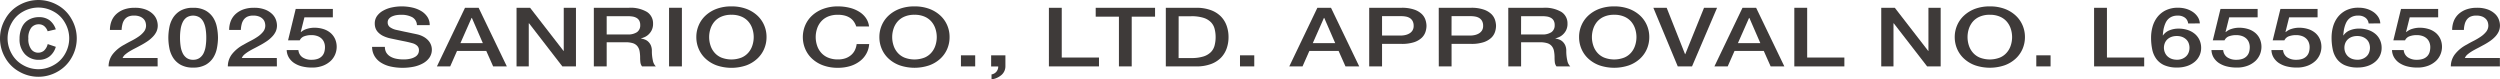
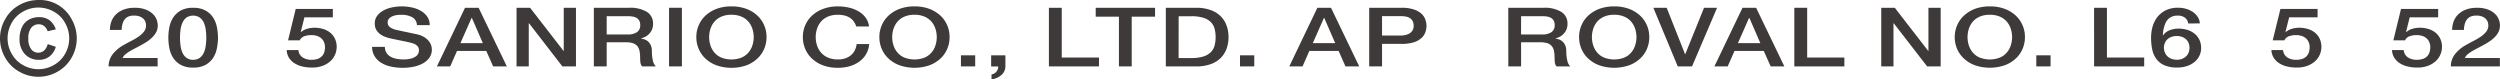
<svg xmlns="http://www.w3.org/2000/svg" width="273.797" height="8.694">
  <defs>
    <clipPath id="a">
      <path data-name="長方形 273" fill="none" d="M0 0h273.797v8.694H0z" />
    </clipPath>
  </defs>
  <g data-name="グループ 244" clip-path="url(#a)" fill="#3e3a39">
-     <path data-name="パス 1706" d="M4.206.001a4.293 4.293 0 0 1 2.073.541A3.93 3.93 0 0 1 7.84 2.095a4.209 4.209 0 0 1 .012 4.2A3.991 3.991 0 0 1 6.3 7.85a4.209 4.209 0 0 1-4.188 0A3.964 3.964 0 0 1 .56 6.301a4.189 4.189 0 0 1 .01-4.2A3.9 3.9 0 0 1 2.131.542 4.283 4.283 0 0 1 4.206.001m0 .826a3.443 3.443 0 0 0-1.667.435 3.147 3.147 0 0 0-1.255 1.239 3.434 3.434 0 0 0-.454 1.7 3.386 3.386 0 0 0 .447 1.68 3.151 3.151 0 0 0 1.248 1.248 3.362 3.362 0 0 0 3.359 0 3.156 3.156 0 0 0 1.249-1.246 3.376 3.376 0 0 0-.008-3.374 3.113 3.113 0 0 0-1.254-1.247A3.447 3.447 0 0 0 4.206.827m1.02 4 .885.3a2.035 2.035 0 0 1-.693 1.057 1.841 1.841 0 0 1-1.153.368 2.029 2.029 0 0 1-1.53-.616 2.334 2.334 0 0 1-.593-1.694 2.924 2.924 0 0 1 .264-1.263 1.8 1.8 0 0 1 .76-.828 2.256 2.256 0 0 1 1.111-.275 1.919 1.919 0 0 1 1.128.325 2.085 2.085 0 0 1 .706 1.014l-.891.208a1.264 1.264 0 0 0-.4-.581.931.931 0 0 0-.579-.181 1.02 1.02 0 0 0-.818.377 1.792 1.792 0 0 0-.318 1.176 1.826 1.826 0 0 0 .314 1.18.939.939 0 0 0 .749.377 1 1 0 0 0 .639-.214 1.434 1.434 0 0 0 .416-.722" />
+     <path data-name="パス 1706" d="M4.206.001A3.93 3.93 0 0 1 7.84 2.095a4.209 4.209 0 0 1 .012 4.2A3.991 3.991 0 0 1 6.3 7.85a4.209 4.209 0 0 1-4.188 0A3.964 3.964 0 0 1 .56 6.301a4.189 4.189 0 0 1 .01-4.2A3.9 3.9 0 0 1 2.131.542 4.283 4.283 0 0 1 4.206.001m0 .826a3.443 3.443 0 0 0-1.667.435 3.147 3.147 0 0 0-1.255 1.239 3.434 3.434 0 0 0-.454 1.7 3.386 3.386 0 0 0 .447 1.68 3.151 3.151 0 0 0 1.248 1.248 3.362 3.362 0 0 0 3.359 0 3.156 3.156 0 0 0 1.249-1.246 3.376 3.376 0 0 0-.008-3.374 3.113 3.113 0 0 0-1.254-1.247A3.447 3.447 0 0 0 4.206.827m1.02 4 .885.3a2.035 2.035 0 0 1-.693 1.057 1.841 1.841 0 0 1-1.153.368 2.029 2.029 0 0 1-1.53-.616 2.334 2.334 0 0 1-.593-1.694 2.924 2.924 0 0 1 .264-1.263 1.8 1.8 0 0 1 .76-.828 2.256 2.256 0 0 1 1.111-.275 1.919 1.919 0 0 1 1.128.325 2.085 2.085 0 0 1 .706 1.014l-.891.208a1.264 1.264 0 0 0-.4-.581.931.931 0 0 0-.579-.181 1.02 1.02 0 0 0-.818.377 1.792 1.792 0 0 0-.318 1.176 1.826 1.826 0 0 0 .314 1.18.939.939 0 0 0 .749.377 1 1 0 0 0 .639-.214 1.434 1.434 0 0 0 .416-.722" />
    <path data-name="パス 1707" d="M17.265 7.273h-5.372a2.186 2.186 0 0 1 .472-1.365 3.954 3.954 0 0 1 1.258-1.018c.256-.15.522-.293.8-.435a6.666 6.666 0 0 0 .764-.454 2.7 2.7 0 0 0 .572-.527 1.074 1.074 0 0 0 .237-.654 1.37 1.37 0 0 0-.052-.362.865.865 0 0 0-.2-.36 1.12 1.12 0 0 0-.406-.279 1.694 1.694 0 0 0-.672-.112 1.5 1.5 0 0 0-.637.121 1.061 1.061 0 0 0-.4.333 1.407 1.407 0 0 0-.223.5 2.894 2.894 0 0 0-.087.62h-1.28a2.674 2.674 0 0 1 .173-.968 2.1 2.1 0 0 1 .524-.77 2.525 2.525 0 0 1 .843-.506 3.37 3.37 0 0 1 1.167-.185 3.293 3.293 0 0 1 1.203.191 2.3 2.3 0 0 1 .78.477 1.68 1.68 0 0 1 .423.624 1.912 1.912 0 0 1 .125.645 1.592 1.592 0 0 1-.146.683 2.141 2.141 0 0 1-.4.56 3.68 3.68 0 0 1-.56.475c-.212.142-.429.279-.654.4s-.45.246-.674.36-.433.227-.624.341a3.676 3.676 0 0 0-.5.354 1.009 1.009 0 0 0-.293.393h3.834Z" />
    <path data-name="パス 1708" d="M21.15.854a2.7 2.7 0 0 1 1.378.31 2.378 2.378 0 0 1 .833.791 3.041 3.041 0 0 1 .4 1.057 6.148 6.148 0 0 1 .114 1.116 6.126 6.126 0 0 1-.111 1.116 3.041 3.041 0 0 1-.4 1.057 2.342 2.342 0 0 1-.833.791 2.723 2.723 0 0 1-1.378.31 2.72 2.72 0 0 1-1.376-.31 2.342 2.342 0 0 1-.833-.791 3.041 3.041 0 0 1-.4-1.057 6.126 6.126 0 0 1-.108-1.113 6.148 6.148 0 0 1 .108-1.116 3.041 3.041 0 0 1 .4-1.057 2.378 2.378 0 0 1 .831-.794 2.7 2.7 0 0 1 1.375-.31m0 5.692a1.2 1.2 0 0 0 .7-.194 1.353 1.353 0 0 0 .445-.522 2.581 2.581 0 0 0 .229-.768 6.076 6.076 0 0 0 .067-.935 5.984 5.984 0 0 0-.067-.93 2.653 2.653 0 0 0-.229-.77 1.344 1.344 0 0 0-.445-.524 1.36 1.36 0 0 0-1.4 0 1.366 1.366 0 0 0-.439.524 2.653 2.653 0 0 0-.229.77 5.984 5.984 0 0 0-.067.93 6.077 6.077 0 0 0 .067.935 2.581 2.581 0 0 0 .229.768 1.374 1.374 0 0 0 .439.522 1.188 1.188 0 0 0 .7.194" />
-     <path data-name="パス 1709" d="M30.325 7.273h-5.372a2.186 2.186 0 0 1 .472-1.365 3.954 3.954 0 0 1 1.257-1.018c.256-.15.522-.293.8-.435a6.666 6.666 0 0 0 .764-.454 2.7 2.7 0 0 0 .572-.527 1.074 1.074 0 0 0 .237-.654 1.37 1.37 0 0 0-.052-.362.865.865 0 0 0-.2-.36 1.12 1.12 0 0 0-.406-.279 1.694 1.694 0 0 0-.672-.112 1.5 1.5 0 0 0-.637.121 1.061 1.061 0 0 0-.4.333 1.407 1.407 0 0 0-.223.5 2.894 2.894 0 0 0-.087.62h-1.28a2.674 2.674 0 0 1 .173-.968 2.1 2.1 0 0 1 .524-.768 2.525 2.525 0 0 1 .847-.508 3.37 3.37 0 0 1 1.164-.185 3.293 3.293 0 0 1 1.2.189 2.3 2.3 0 0 1 .78.477 1.68 1.68 0 0 1 .423.624 1.912 1.912 0 0 1 .125.645 1.592 1.592 0 0 1-.146.683 2.141 2.141 0 0 1-.4.56 3.68 3.68 0 0 1-.56.475c-.212.142-.429.279-.654.4s-.45.246-.674.36-.433.227-.624.341a3.676 3.676 0 0 0-.5.354 1.009 1.009 0 0 0-.293.393h3.834Z" />
    <path data-name="パス 1710" d="M32.385.979h4.069v.918H33.34l-.4 1.6.021.019a1.714 1.714 0 0 1 .66-.356 2.711 2.711 0 0 1 .793-.123 3.259 3.259 0 0 1 1.045.158 2.26 2.26 0 0 1 .776.441 1.909 1.909 0 0 1 .477.67 2.134 2.134 0 0 1 .162.837 2.169 2.169 0 0 1-.152.776 2.08 2.08 0 0 1-.483.731 2.593 2.593 0 0 1-.849.537 3.251 3.251 0 0 1-1.234.212 4.387 4.387 0 0 1-1.064-.123 2.787 2.787 0 0 1-.86-.362 1.924 1.924 0 0 1-.589-.6 1.69 1.69 0 0 1-.244-.83h1.282a1.06 1.06 0 0 0 .439.787 1.69 1.69 0 0 0 1.009.275 1.949 1.949 0 0 0 .687-.108 1.19 1.19 0 0 0 .456-.3 1.116 1.116 0 0 0 .246-.439 1.965 1.965 0 0 0 .073-.541 1.385 1.385 0 0 0-.089-.5 1.141 1.141 0 0 0-.271-.42 1.282 1.282 0 0 0-.464-.285 1.886 1.886 0 0 0-.67-.108 2.25 2.25 0 0 0-.758.121.857.857 0 0 0-.512.454h-1.28Z" />
    <path data-name="パス 1711" d="M42.153 5.133a1.211 1.211 0 0 0 .156.631 1.27 1.27 0 0 0 .439.427 2.029 2.029 0 0 0 .647.241 3.942 3.942 0 0 0 .793.077 3.161 3.161 0 0 0 .782-.085 1.743 1.743 0 0 0 .529-.219.864.864 0 0 0 .293-.312.791.791 0 0 0 .089-.356.655.655 0 0 0-.21-.541 1.226 1.226 0 0 0-.452-.25c-.287-.083-.618-.162-1-.237s-.845-.173-1.4-.291a3.583 3.583 0 0 1-.86-.283 1.969 1.969 0 0 1-.545-.393 1.289 1.289 0 0 1-.287-.456 1.512 1.512 0 0 1-.083-.5 1.4 1.4 0 0 1 .252-.839 2.02 2.02 0 0 1 .674-.583 3.286 3.286 0 0 1 .947-.35A5.113 5.113 0 0 1 43.984.7a5.286 5.286 0 0 1 1.186.131 3.274 3.274 0 0 1 .978.391 2.083 2.083 0 0 1 .668.643 1.6 1.6 0 0 1 .246.885h-1.4a1.025 1.025 0 0 0-.529-.874 2.51 2.51 0 0 0-1.2-.256 3.245 3.245 0 0 0-.508.037 1.88 1.88 0 0 0-.47.137.96.96 0 0 0-.356.256.588.588 0 0 0-.139.4.629.629 0 0 0 .262.535 1.906 1.906 0 0 0 .691.291l.354.075c.208.048.437.1.691.15s.506.108.749.158.418.087.522.112a2.642 2.642 0 0 1 .687.271 1.964 1.964 0 0 1 .487.389 1.471 1.471 0 0 1 .293.475 1.428 1.428 0 0 1 .1.5 1.527 1.527 0 0 1-.277.922 2.1 2.1 0 0 1-.724.624 3.567 3.567 0 0 1-1.025.362 6.067 6.067 0 0 1-1.168.112 6 6 0 0 1-1.295-.135 3.318 3.318 0 0 1-1.055-.414 2.148 2.148 0 0 1-.72-.714 1.973 1.973 0 0 1-.281-1.03Z" />
    <path data-name="パス 1712" d="M50.927.854h1.492l3.091 6.421h-1.5l-.756-1.7h-3.2l-.751 1.7h-1.454Zm-.5 3.867h2.452l-1.2-2.76h-.033Z" />
    <path data-name="パス 1713" d="M56.571.852h1.484l3.665 4.729h.021V.852h1.338v6.421H61.59l-3.648-4.72h-.033v4.72h-1.338Z" />
    <path data-name="パス 1714" d="M65.036.852h3.834a3.532 3.532 0 0 1 1.99.458 1.472 1.472 0 0 1 .662 1.278 1.543 1.543 0 0 1-.169.76 1.627 1.627 0 0 1-.391.485 1.529 1.529 0 0 1-.445.264 3.72 3.72 0 0 1-.318.11v.017a1.628 1.628 0 0 1 .385.092 1.123 1.123 0 0 1 .389.227 1.257 1.257 0 0 1 .3.41 1.5 1.5 0 0 1 .119.629 4.61 4.61 0 0 0 .106 1.03 1.242 1.242 0 0 0 .331.662h-1.511a.927.927 0 0 1-.185-.46 4.802 4.802 0 0 1-.027-.483 3.824 3.824 0 0 0-.067-.762 1.208 1.208 0 0 0-.251-.532 1.034 1.034 0 0 0-.489-.31 2.7 2.7 0 0 0-.793-.1h-2.063v2.646h-1.407Zm1.407 2.922h2.3a1.721 1.721 0 0 0 1.024-.256.89.89 0 0 0 .35-.768 1.008 1.008 0 0 0-.112-.5.8.8 0 0 0-.31-.3 1.312 1.312 0 0 0-.45-.144 3.862 3.862 0 0 0-.522-.035h-2.28Z" />
    <path data-name="長方形 269" d="M73.274.851h1.407v6.421h-1.407z" />
    <path data-name="パス 1715" d="M80.105.7a4.587 4.587 0 0 1 1.615.264 3.635 3.635 0 0 1 1.209.728 3.123 3.123 0 0 1 .76 1.072 3.208 3.208 0 0 1 .26 1.3 3.241 3.241 0 0 1-.264 1.3 3.115 3.115 0 0 1-.76 1.07 3.56 3.56 0 0 1-1.205.73 5.041 5.041 0 0 1-3.222 0 3.56 3.56 0 0 1-1.209-.724 3.115 3.115 0 0 1-.764-1.076 3.241 3.241 0 0 1-.264-1.3 3.208 3.208 0 0 1 .264-1.3 3.123 3.123 0 0 1 .76-1.072 3.635 3.635 0 0 1 1.209-.728A4.587 4.587 0 0 1 80.105.7m0 .918a2.69 2.69 0 0 0-1.107.206 2.059 2.059 0 0 0-.758.552 2.276 2.276 0 0 0-.433.787 2.927 2.927 0 0 0 0 1.8 2.2 2.2 0 0 0 .433.787 2.018 2.018 0 0 0 .758.554 3.049 3.049 0 0 0 2.215 0 2.018 2.018 0 0 0 .758-.554 2.2 2.2 0 0 0 .433-.787 2.927 2.927 0 0 0 0-1.8 2.276 2.276 0 0 0-.433-.787 2.059 2.059 0 0 0-.758-.552 2.69 2.69 0 0 0-1.107-.206" />
    <path data-name="パス 1716" d="M93.772 2.896a1.945 1.945 0 0 0-.248-.512 1.559 1.559 0 0 0-.4-.406 1.932 1.932 0 0 0-.581-.264 2.757 2.757 0 0 0-.77-.094 2.714 2.714 0 0 0-1.105.2 2.07 2.07 0 0 0-.758.554 2.239 2.239 0 0 0-.433.787 2.927 2.927 0 0 0 0 1.8 2.2 2.2 0 0 0 .433.787 2.047 2.047 0 0 0 .758.554 2.714 2.714 0 0 0 1.105.206 2.429 2.429 0 0 0 .833-.129 1.9 1.9 0 0 0 .618-.36 1.666 1.666 0 0 0 .406-.535 2.109 2.109 0 0 0 .189-.656h1.372a2.532 2.532 0 0 1-.31 1.051 2.586 2.586 0 0 1-.714.822 3.325 3.325 0 0 1-1.053.535 4.554 4.554 0 0 1-1.34.189 4.6 4.6 0 0 1-1.615-.261 3.57 3.57 0 0 1-1.207-.724 3.109 3.109 0 0 1-.762-1.076 3.323 3.323 0 0 1 0-2.6 3.121 3.121 0 0 1 .762-1.07 3.612 3.612 0 0 1 1.207-.723A4.547 4.547 0 0 1 91.77.7a5.268 5.268 0 0 1 1.27.15 3.551 3.551 0 0 1 1.051.433 2.443 2.443 0 0 1 .739.687 2.074 2.074 0 0 1 .348.926Z" />
    <path data-name="パス 1717" d="M100.152.7a4.587 4.587 0 0 1 1.611.264 3.635 3.635 0 0 1 1.209.728 3.123 3.123 0 0 1 .763 1.072 3.208 3.208 0 0 1 .261 1.3 3.241 3.241 0 0 1-.261 1.3 3.115 3.115 0 0 1-.76 1.07 3.56 3.56 0 0 1-1.209.724 5.041 5.041 0 0 1-3.222 0 3.56 3.56 0 0 1-1.209-.722 3.115 3.115 0 0 1-.763-1.072 3.241 3.241 0 0 1-.264-1.3 3.208 3.208 0 0 1 .264-1.3 3.123 3.123 0 0 1 .76-1.072 3.635 3.635 0 0 1 1.209-.728A4.587 4.587 0 0 1 100.152.7m0 .918a2.69 2.69 0 0 0-1.107.206 2.059 2.059 0 0 0-.758.552 2.276 2.276 0 0 0-.433.787 2.927 2.927 0 0 0 0 1.8 2.2 2.2 0 0 0 .433.787 2.018 2.018 0 0 0 .758.554 3.049 3.049 0 0 0 2.215 0 2.018 2.018 0 0 0 .758-.554 2.2 2.2 0 0 0 .433-.787 2.927 2.927 0 0 0 0-1.8 2.276 2.276 0 0 0-.433-.787 2.059 2.059 0 0 0-.758-.552 2.69 2.69 0 0 0-1.107-.206" />
    <path data-name="長方形 270" d="M105.241 6.059h1.561v1.213h-1.561z" />
    <path data-name="パス 1718" d="M108.548 6.059h1.563v1.213a1.25 1.25 0 0 1-.427.935 2.079 2.079 0 0 1-1.093.487v-.546a.853.853 0 0 0 .733-.872h-.776Z" />
    <path data-name="パス 1719" d="M114.875.852h1.406v5.449h4.079v.972h-5.485Z" />
    <path data-name="パス 1720" d="M120 .852h6.5v.972h-2.556v5.449h-1.4V1.824H120Z" />
    <path data-name="パス 1721" d="M127.679.852h3.326a4.527 4.527 0 0 1 1.594.254 2.971 2.971 0 0 1 1.105.689 2.769 2.769 0 0 1 .635 1.02 3.683 3.683 0 0 1 .208 1.249 3.686 3.686 0 0 1-.208 1.251 2.786 2.786 0 0 1-.635 1.02 2.941 2.941 0 0 1-1.105.687 4.529 4.529 0 0 1-1.594.252h-3.326Zm1.4 5.505h1.384a4.345 4.345 0 0 0 1.345-.175 2.008 2.008 0 0 0 .816-.485 1.606 1.606 0 0 0 .4-.731 3.557 3.557 0 0 0 .11-.9 3.557 3.557 0 0 0-.11-.9 1.6 1.6 0 0 0-.4-.728 1.963 1.963 0 0 0-.816-.485 4.283 4.283 0 0 0-1.345-.175h-1.379Z" />
    <path data-name="長方形 271" d="M135.803 6.059h1.563v1.213h-1.563z" />
    <path data-name="パス 1722" d="M144.277.854h1.494l3.091 6.421h-1.505l-.756-1.7h-3.2l-.751 1.7h-1.451Zm-.5 3.867h2.452l-1.2-2.76h-.032Z" />
    <path data-name="パス 1723" d="M149.953.852h3.54a4.081 4.081 0 0 1 1.394.2 2.223 2.223 0 0 1 .833.493 1.576 1.576 0 0 1 .4.649 2.237 2.237 0 0 1 .108.645 2.213 2.213 0 0 1-.108.643 1.583 1.583 0 0 1-.4.643 2.222 2.222 0 0 1-.833.491 4.263 4.263 0 0 1-1.394.191h-2.133v2.466h-1.407Zm1.407 3.041h2.056a2.3 2.3 0 0 0 .483-.054 1.569 1.569 0 0 0 .454-.175.957.957 0 0 0 .339-.325.916.916 0 0 0 .129-.508 1.1 1.1 0 0 0-.112-.522.868.868 0 0 0-.3-.327 1.24 1.24 0 0 0-.437-.167 2.857 2.857 0 0 0-.529-.046h-2.083Z" />
-     <path data-name="パス 1724" d="M157.569.852h3.54a4.06 4.06 0 0 1 1.392.2 2.233 2.233 0 0 1 .835.493 1.576 1.576 0 0 1 .4.649 2.236 2.236 0 0 1 .108.645 2.212 2.212 0 0 1-.108.643 1.583 1.583 0 0 1-.4.643 2.231 2.231 0 0 1-.835.491 4.241 4.241 0 0 1-1.392.191h-2.135v2.466h-1.4Zm1.4 3.041h2.056a2.308 2.308 0 0 0 .485-.054 1.569 1.569 0 0 0 .454-.175.993.993 0 0 0 .339-.325.933.933 0 0 0 .127-.508 1.072 1.072 0 0 0-.112-.522.879.879 0 0 0-.3-.327 1.252 1.252 0 0 0-.439-.167 2.841 2.841 0 0 0-.529-.046h-2.076Z" />
    <path data-name="パス 1725" d="M165.184.852h3.834a3.519 3.519 0 0 1 1.988.458 1.469 1.469 0 0 1 .664 1.278 1.543 1.543 0 0 1-.169.76 1.631 1.631 0 0 1-.393.485 1.52 1.52 0 0 1-.443.264 3.577 3.577 0 0 1-.321.11v.017a1.643 1.643 0 0 1 .387.092 1.142 1.142 0 0 1 .387.227 1.252 1.252 0 0 1 .3.41 1.466 1.466 0 0 1 .119.629 4.6 4.6 0 0 0 .108 1.03 1.228 1.228 0 0 0 .331.662h-1.51a.908.908 0 0 1-.185-.46 4.33 4.33 0 0 1-.027-.483 3.823 3.823 0 0 0-.067-.762 1.187 1.187 0 0 0-.25-.531 1.024 1.024 0 0 0-.489-.31 2.692 2.692 0 0 0-.791-.1h-2.068v2.645h-1.4Zm1.4 2.922h2.3a1.721 1.721 0 0 0 1.034-.256.894.894 0 0 0 .348-.768.986.986 0 0 0-.112-.5.8.8 0 0 0-.31-.3 1.3 1.3 0 0 0-.447-.144 3.885 3.885 0 0 0-.522-.035h-2.286Z" />
    <path data-name="パス 1726" d="M176.783.7a4.6 4.6 0 0 1 1.613.264 3.677 3.677 0 0 1 1.209.728 3.151 3.151 0 0 1 .76 1.072 3.242 3.242 0 0 1 .262 1.3 3.275 3.275 0 0 1-.262 1.3 3.143 3.143 0 0 1-.76 1.07 3.6 3.6 0 0 1-1.209.724 5.047 5.047 0 0 1-3.224 0 3.6 3.6 0 0 1-1.209-.724 3.115 3.115 0 0 1-.76-1.07 3.241 3.241 0 0 1-.264-1.3 3.208 3.208 0 0 1 .264-1.3 3.123 3.123 0 0 1 .76-1.072 3.677 3.677 0 0 1 1.209-.728A4.6 4.6 0 0 1 176.783.7m0 .918a2.673 2.673 0 0 0-1.105.206 2.051 2.051 0 0 0-.76.552 2.306 2.306 0 0 0-.431.787 2.927 2.927 0 0 0 0 1.8 2.231 2.231 0 0 0 .431.787 2.01 2.01 0 0 0 .76.554 3.044 3.044 0 0 0 2.212 0 2.026 2.026 0 0 0 .76-.554 2.231 2.231 0 0 0 .431-.787 2.927 2.927 0 0 0 0-1.8 2.305 2.305 0 0 0-.431-.787 2.067 2.067 0 0 0-.76-.552 2.676 2.676 0 0 0-1.107-.206" />
    <path data-name="パス 1727" d="M181.073.852h1.459l2.013 5.08h.023l2.056-5.08h1.428l-2.744 6.421h-1.561Z" />
    <path data-name="パス 1728" d="M190.836.854h1.494l3.091 6.421h-1.5l-.756-1.7h-3.2l-.751 1.7h-1.456Zm-.5 3.867h2.452l-1.2-2.76h-.032Z" />
    <path data-name="パス 1729" d="M196.512.852h1.407v5.449h4.075v.972h-5.482Z" />
    <path data-name="パス 1730" d="M206.032.852h1.484l3.663 4.729h.021V.852h1.34v6.421h-1.482l-3.655-4.72h-.031v4.72h-1.34Z" />
    <path data-name="パス 1731" d="M217.921.7a4.6 4.6 0 0 1 1.616.264 3.646 3.646 0 0 1 1.207.728 3.128 3.128 0 0 1 .762 1.072 3.244 3.244 0 0 1 .264 1.295 3.276 3.276 0 0 1-.264 1.3 3.12 3.12 0 0 1-.762 1.07 3.57 3.57 0 0 1-1.207.724 5.047 5.047 0 0 1-3.224 0 3.57 3.57 0 0 1-1.207-.724 3.121 3.121 0 0 1-.762-1.065 3.276 3.276 0 0 1-.264-1.3 3.244 3.244 0 0 1 .264-1.295 3.128 3.128 0 0 1 .762-1.072 3.646 3.646 0 0 1 1.207-.733A4.6 4.6 0 0 1 217.921.7m0 .918a2.679 2.679 0 0 0-1.105.206 2.068 2.068 0 0 0-.76.552 2.347 2.347 0 0 0-.433.787 2.969 2.969 0 0 0 0 1.8 2.27 2.27 0 0 0 .433.787 2.026 2.026 0 0 0 .76.554 3.044 3.044 0 0 0 2.212 0 2 2 0 0 0 .758-.554 2.2 2.2 0 0 0 .435-.786 2.927 2.927 0 0 0 0-1.8 2.276 2.276 0 0 0-.433-.787 2.042 2.042 0 0 0-.758-.552 2.683 2.683 0 0 0-1.107-.206" />
    <path data-name="長方形 272" d="M223.013 6.059h1.563v1.213h-1.563z" />
    <path data-name="パス 1732" d="M229.341.852h1.409v5.449h4.079v.972h-5.486Z" />
    <path data-name="パス 1733" d="M239.644 2.571a.911.911 0 0 0-.341-.624 1.262 1.262 0 0 0-.805-.237 1.544 1.544 0 0 0-.6.1 1.339 1.339 0 0 0-.429.273 1.407 1.407 0 0 0-.281.391 2.738 2.738 0 0 0-.173.464 3.048 3.048 0 0 0-.1.479c-.021.16-.035.308-.05.445l.021.019a1.552 1.552 0 0 1 .714-.562 2.6 2.6 0 0 1 .984-.185 3.2 3.2 0 0 1 1.045.162 2.342 2.342 0 0 1 .78.445 1.935 1.935 0 0 1 .489.67 2.066 2.066 0 0 1 .169.837 1.95 1.95 0 0 1-.187.849 1.971 1.971 0 0 1-.531.683 2.568 2.568 0 0 1-.833.454 3.345 3.345 0 0 1-1.07.162 3.4 3.4 0 0 1-1.419-.256 2.156 2.156 0 0 1-.876-.7 2.652 2.652 0 0 1-.445-1.043 6.3 6.3 0 0 1-.123-1.29 4.435 4.435 0 0 1 .152-1.143 3.117 3.117 0 0 1 .5-1.047 2.645 2.645 0 0 1 .916-.77 3 3 0 0 1 1.4-.3 3.078 3.078 0 0 1 .889.125 2.625 2.625 0 0 1 .737.352 1.949 1.949 0 0 1 .522.539 1.448 1.448 0 0 1 .225.7Zm-1.236 3.973a1.522 1.522 0 0 0 .608-.114 1.338 1.338 0 0 0 .433-.289 1.138 1.138 0 0 0 .258-.42 1.455 1.455 0 0 0 .083-.489 1.414 1.414 0 0 0-.083-.485 1.1 1.1 0 0 0-.258-.41 1.358 1.358 0 0 0-.433-.283 1.6 1.6 0 0 0-.608-.108 1.675 1.675 0 0 0-.612.1 1.32 1.32 0 0 0-.445.279 1.15 1.15 0 0 0-.268.41 1.34 1.34 0 0 0-.092.493 1.356 1.356 0 0 0 .092.493 1.25 1.25 0 0 0 .268.42 1.345 1.345 0 0 0 .445.291 1.63 1.63 0 0 0 .612.108" />
-     <path data-name="パス 1734" d="M243.185.979h4.069v.918h-3.114l-.4 1.6.021.019a1.7 1.7 0 0 1 .658-.356 2.711 2.711 0 0 1 .793-.123 3.25 3.25 0 0 1 1.045.158 2.222 2.222 0 0 1 .776.441 1.883 1.883 0 0 1 .477.67 2.134 2.134 0 0 1 .162.837 2.211 2.211 0 0 1-.15.776 2.109 2.109 0 0 1-.483.731 2.6 2.6 0 0 1-.851.537 3.236 3.236 0 0 1-1.234.212 4.4 4.4 0 0 1-1.064-.123 2.787 2.787 0 0 1-.86-.362 1.947 1.947 0 0 1-.589-.6 1.712 1.712 0 0 1-.244-.83h1.284a1.058 1.058 0 0 0 .437.787 1.7 1.7 0 0 0 1.012.275 1.937 1.937 0 0 0 .685-.108 1.19 1.19 0 0 0 .456-.3 1.12 1.12 0 0 0 .248-.439 1.965 1.965 0 0 0 .073-.541 1.432 1.432 0 0 0-.09-.5 1.168 1.168 0 0 0-.271-.42 1.292 1.292 0 0 0-.466-.285 1.878 1.878 0 0 0-.67-.108 2.259 2.259 0 0 0-.758.121.847.847 0 0 0-.51.454h-1.282Z" />
    <path data-name="パス 1735" d="M249.75.979h4.069v.918h-3.114l-.4 1.6.021.019a1.714 1.714 0 0 1 .66-.356 2.712 2.712 0 0 1 .793-.123 3.26 3.26 0 0 1 1.045.158 2.26 2.26 0 0 1 .776.441 1.908 1.908 0 0 1 .477.67 2.134 2.134 0 0 1 .162.837 2.169 2.169 0 0 1-.152.776 2.08 2.08 0 0 1-.483.731 2.593 2.593 0 0 1-.849.537 3.251 3.251 0 0 1-1.234.212 4.387 4.387 0 0 1-1.064-.123 2.787 2.787 0 0 1-.86-.362 1.924 1.924 0 0 1-.589-.6 1.69 1.69 0 0 1-.244-.83h1.275a1.06 1.06 0 0 0 .439.787 1.69 1.69 0 0 0 1.009.275 1.949 1.949 0 0 0 .687-.108 1.19 1.19 0 0 0 .456-.3 1.116 1.116 0 0 0 .246-.439 1.965 1.965 0 0 0 .073-.541 1.385 1.385 0 0 0-.09-.5 1.141 1.141 0 0 0-.271-.42 1.282 1.282 0 0 0-.464-.285 1.886 1.886 0 0 0-.67-.108 2.25 2.25 0 0 0-.758.121.857.857 0 0 0-.512.454h-1.28Z" />
-     <path data-name="パス 1736" d="M259.41 2.571a.913.913 0 0 0-.346-.627 1.252 1.252 0 0 0-.8-.237 1.555 1.555 0 0 0-.6.1 1.307 1.307 0 0 0-.427.273 1.407 1.407 0 0 0-.281.391 2.744 2.744 0 0 0-.175.464 3.3 3.3 0 0 0-.1.479c-.019.16-.035.308-.05.445l.023.019a1.546 1.546 0 0 1 .712-.562 2.613 2.613 0 0 1 .984-.185 3.191 3.191 0 0 1 1.045.162 2.332 2.332 0 0 1 .783.445 1.9 1.9 0 0 1 .487.67 2.031 2.031 0 0 1 .169.837 1.948 1.948 0 0 1-.185.849 1.977 1.977 0 0 1-.533.683 2.526 2.526 0 0 1-.833.454 3.332 3.332 0 0 1-1.068.162 3.419 3.419 0 0 1-1.422-.256 2.171 2.171 0 0 1-.876-.7 2.649 2.649 0 0 1-.443-1.043 6.3 6.3 0 0 1-.123-1.29 4.523 4.523 0 0 1 .15-1.143 3.117 3.117 0 0 1 .5-1.047 2.683 2.683 0 0 1 .916-.77 3.005 3.005 0 0 1 1.4-.3 3.063 3.063 0 0 1 .887.125 2.61 2.61 0 0 1 .739.352 1.979 1.979 0 0 1 .522.539 1.446 1.446 0 0 1 .223.7Zm-1.236 3.973a1.511 1.511 0 0 0 .606-.114 1.316 1.316 0 0 0 .433-.289 1.112 1.112 0 0 0 .258-.42 1.458 1.458 0 0 0 .085-.489 1.416 1.416 0 0 0-.085-.485 1.072 1.072 0 0 0-.258-.41 1.335 1.335 0 0 0-.433-.283 1.589 1.589 0 0 0-.606-.108 1.686 1.686 0 0 0-.614.1 1.331 1.331 0 0 0-.443.279 1.184 1.184 0 0 0-.271.41 1.383 1.383 0 0 0-.09.493 1.4 1.4 0 0 0 .09.493 1.288 1.288 0 0 0 .271.42 1.358 1.358 0 0 0 .443.291 1.641 1.641 0 0 0 .614.108" />
    <path data-name="パス 1737" d="M262.956.979h4.069v.918h-3.114l-.4 1.6.021.019a1.714 1.714 0 0 1 .66-.356 2.711 2.711 0 0 1 .793-.123 3.26 3.26 0 0 1 1.045.158 2.26 2.26 0 0 1 .776.441 1.909 1.909 0 0 1 .477.67 2.134 2.134 0 0 1 .162.837 2.168 2.168 0 0 1-.152.776 2.079 2.079 0 0 1-.483.731 2.593 2.593 0 0 1-.849.537 3.251 3.251 0 0 1-1.234.212 4.387 4.387 0 0 1-1.064-.123 2.787 2.787 0 0 1-.86-.362 1.924 1.924 0 0 1-.589-.6 1.69 1.69 0 0 1-.244-.83h1.282a1.06 1.06 0 0 0 .439.787 1.69 1.69 0 0 0 1.009.275 1.949 1.949 0 0 0 .687-.108 1.19 1.19 0 0 0 .456-.3 1.116 1.116 0 0 0 .246-.439 1.965 1.965 0 0 0 .073-.541 1.385 1.385 0 0 0-.09-.5 1.141 1.141 0 0 0-.271-.42 1.283 1.283 0 0 0-.464-.285 1.886 1.886 0 0 0-.67-.108 2.25 2.25 0 0 0-.758.121.857.857 0 0 0-.512.454h-1.28Z" />
    <path data-name="パス 1738" d="M273.786 7.273h-5.374a2.175 2.175 0 0 1 .475-1.365 3.931 3.931 0 0 1 1.261-1.018c.254-.15.52-.293.8-.435a6.846 6.846 0 0 0 .764-.454 2.7 2.7 0 0 0 .572-.527 1.087 1.087 0 0 0 .237-.654 1.462 1.462 0 0 0-.052-.362.888.888 0 0 0-.2-.36 1.138 1.138 0 0 0-.406-.279 1.705 1.705 0 0 0-.674-.112 1.5 1.5 0 0 0-.635.121 1.046 1.046 0 0 0-.4.333 1.41 1.41 0 0 0-.225.5 2.773 2.773 0 0 0-.085.62h-1.286a2.675 2.675 0 0 1 .175-.968 2.093 2.093 0 0 1 .522-.768 2.535 2.535 0 0 1 .849-.508 3.361 3.361 0 0 1 1.164-.185 3.3 3.3 0 0 1 1.2.189 2.344 2.344 0 0 1 .78.477 1.65 1.65 0 0 1 .42.624 1.862 1.862 0 0 1 .125.645 1.592 1.592 0 0 1-.146.683 2.133 2.133 0 0 1-.393.56 3.7 3.7 0 0 1-.562.475c-.21.142-.427.279-.654.4s-.45.246-.672.36-.433.227-.624.341a3.674 3.674 0 0 0-.5.354 1.009 1.009 0 0 0-.293.393h3.834Z" />
  </g>
</svg>